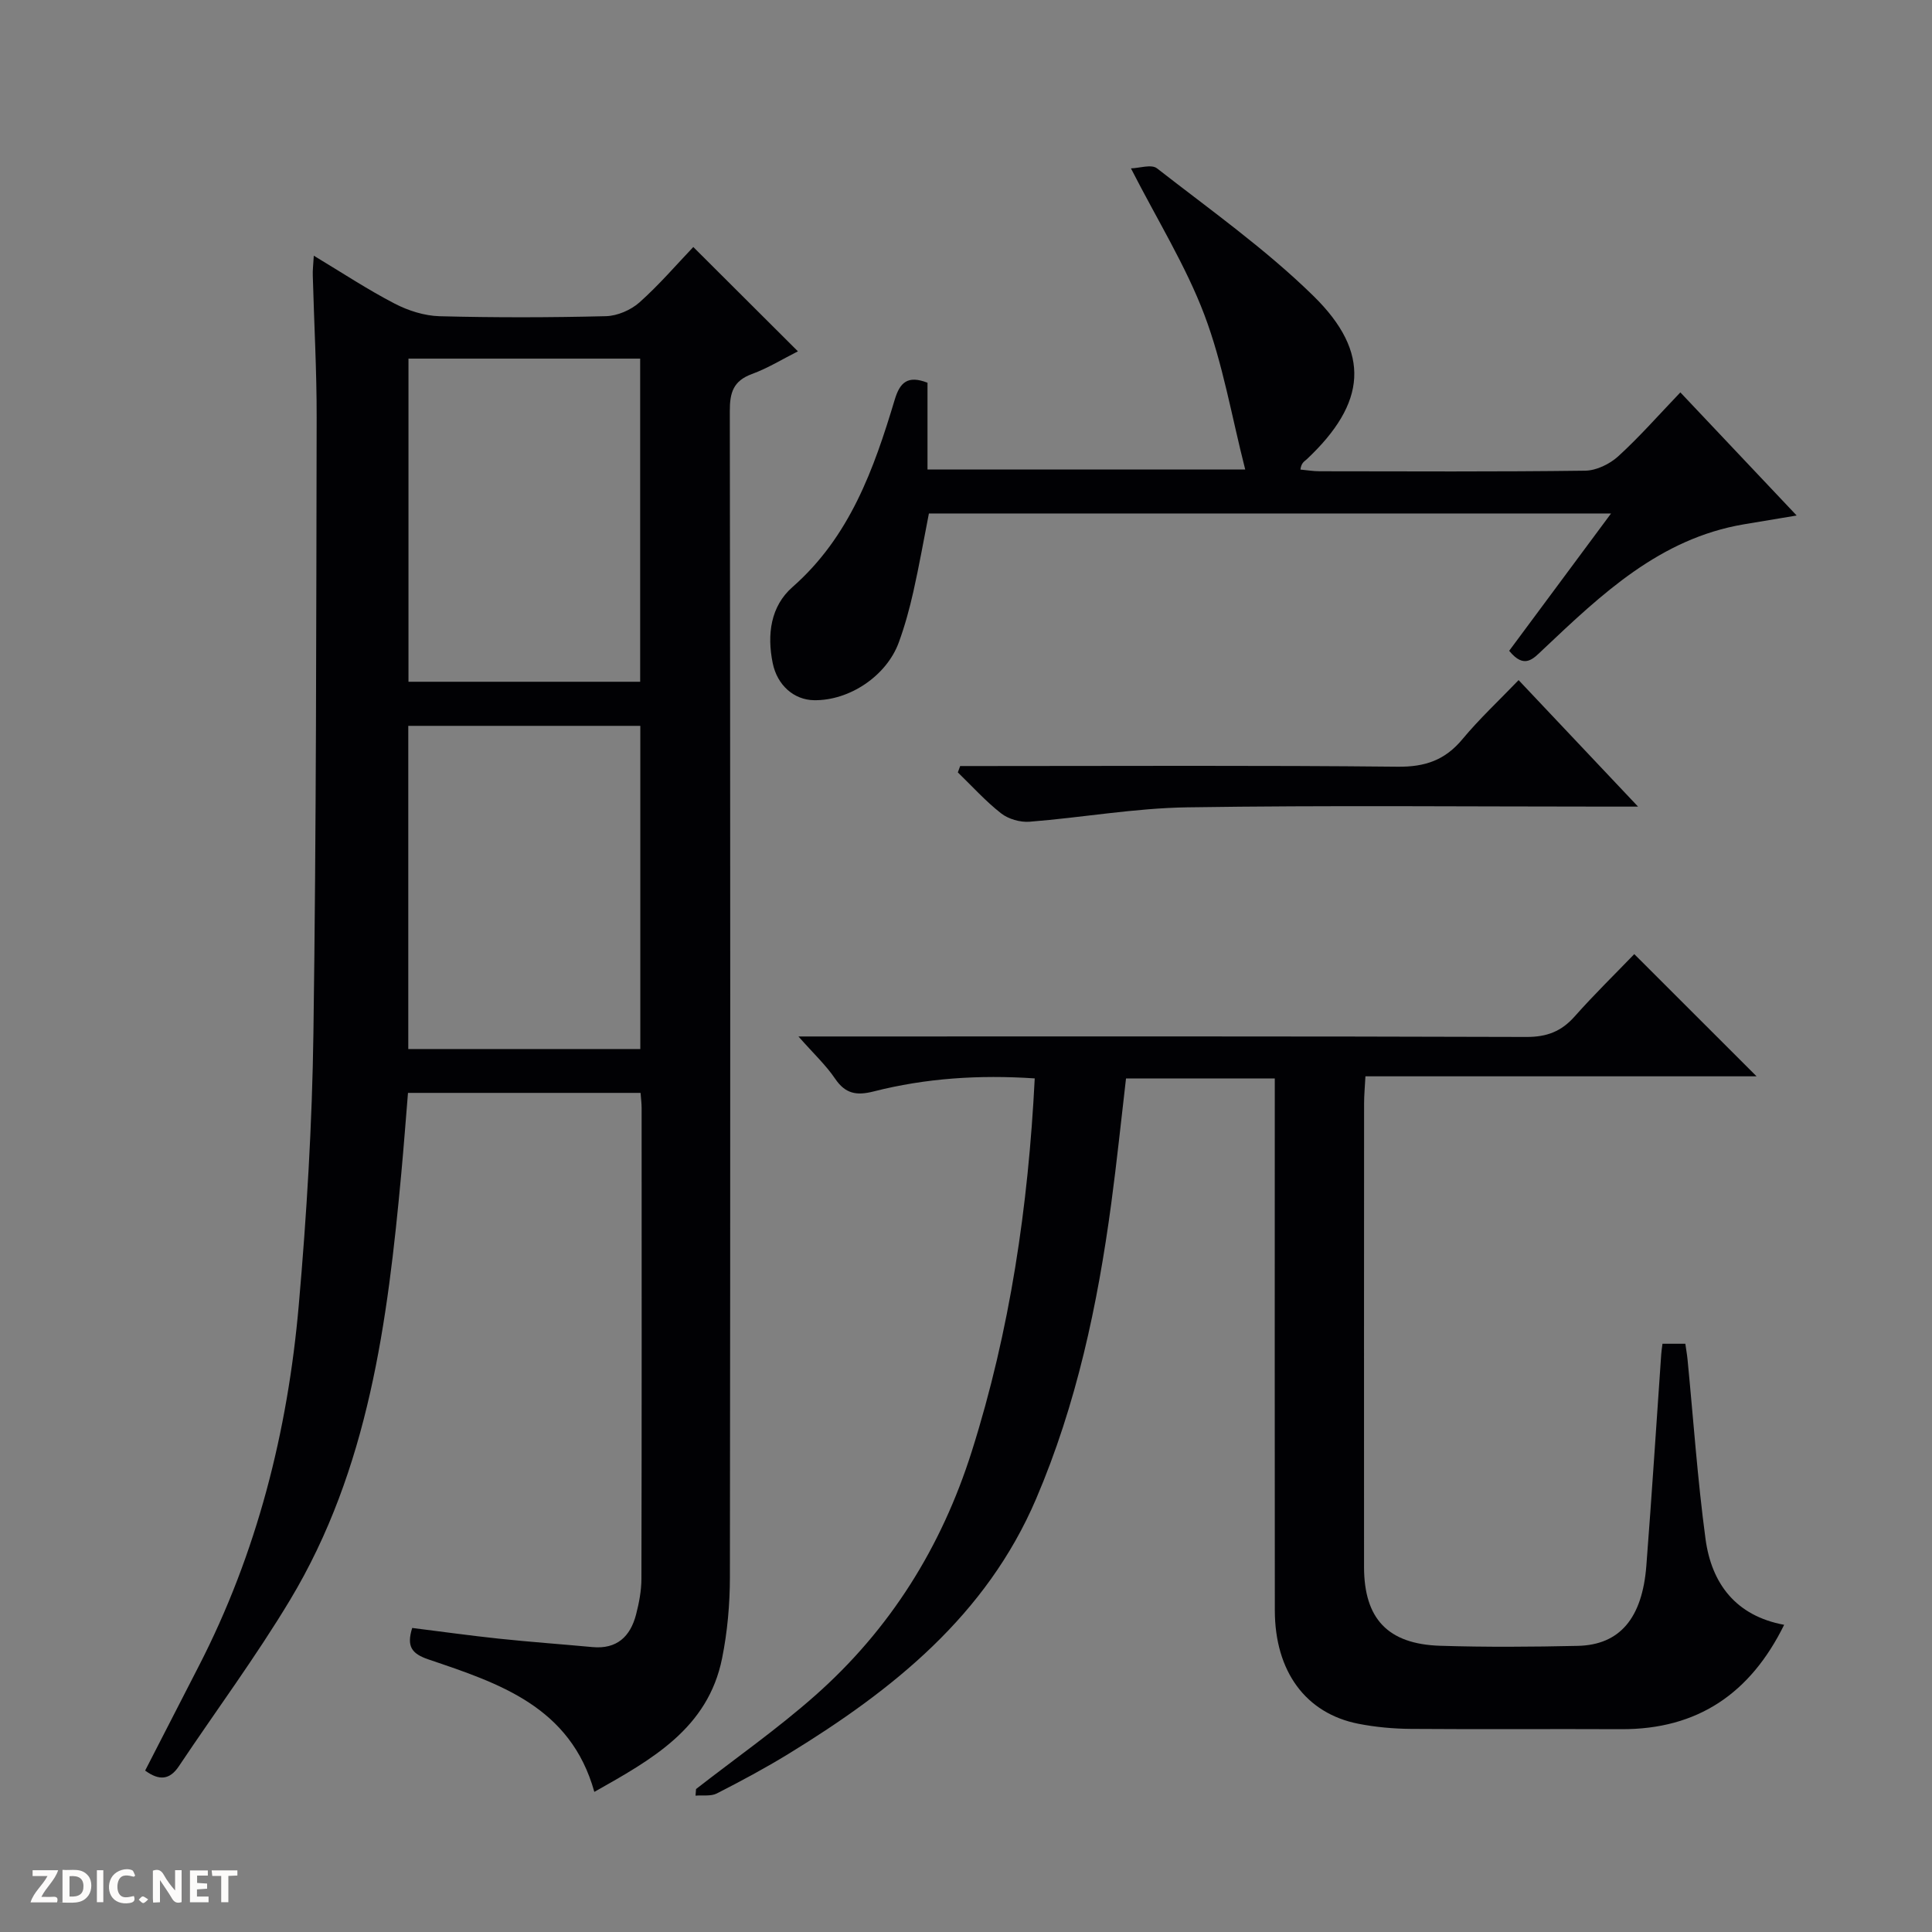
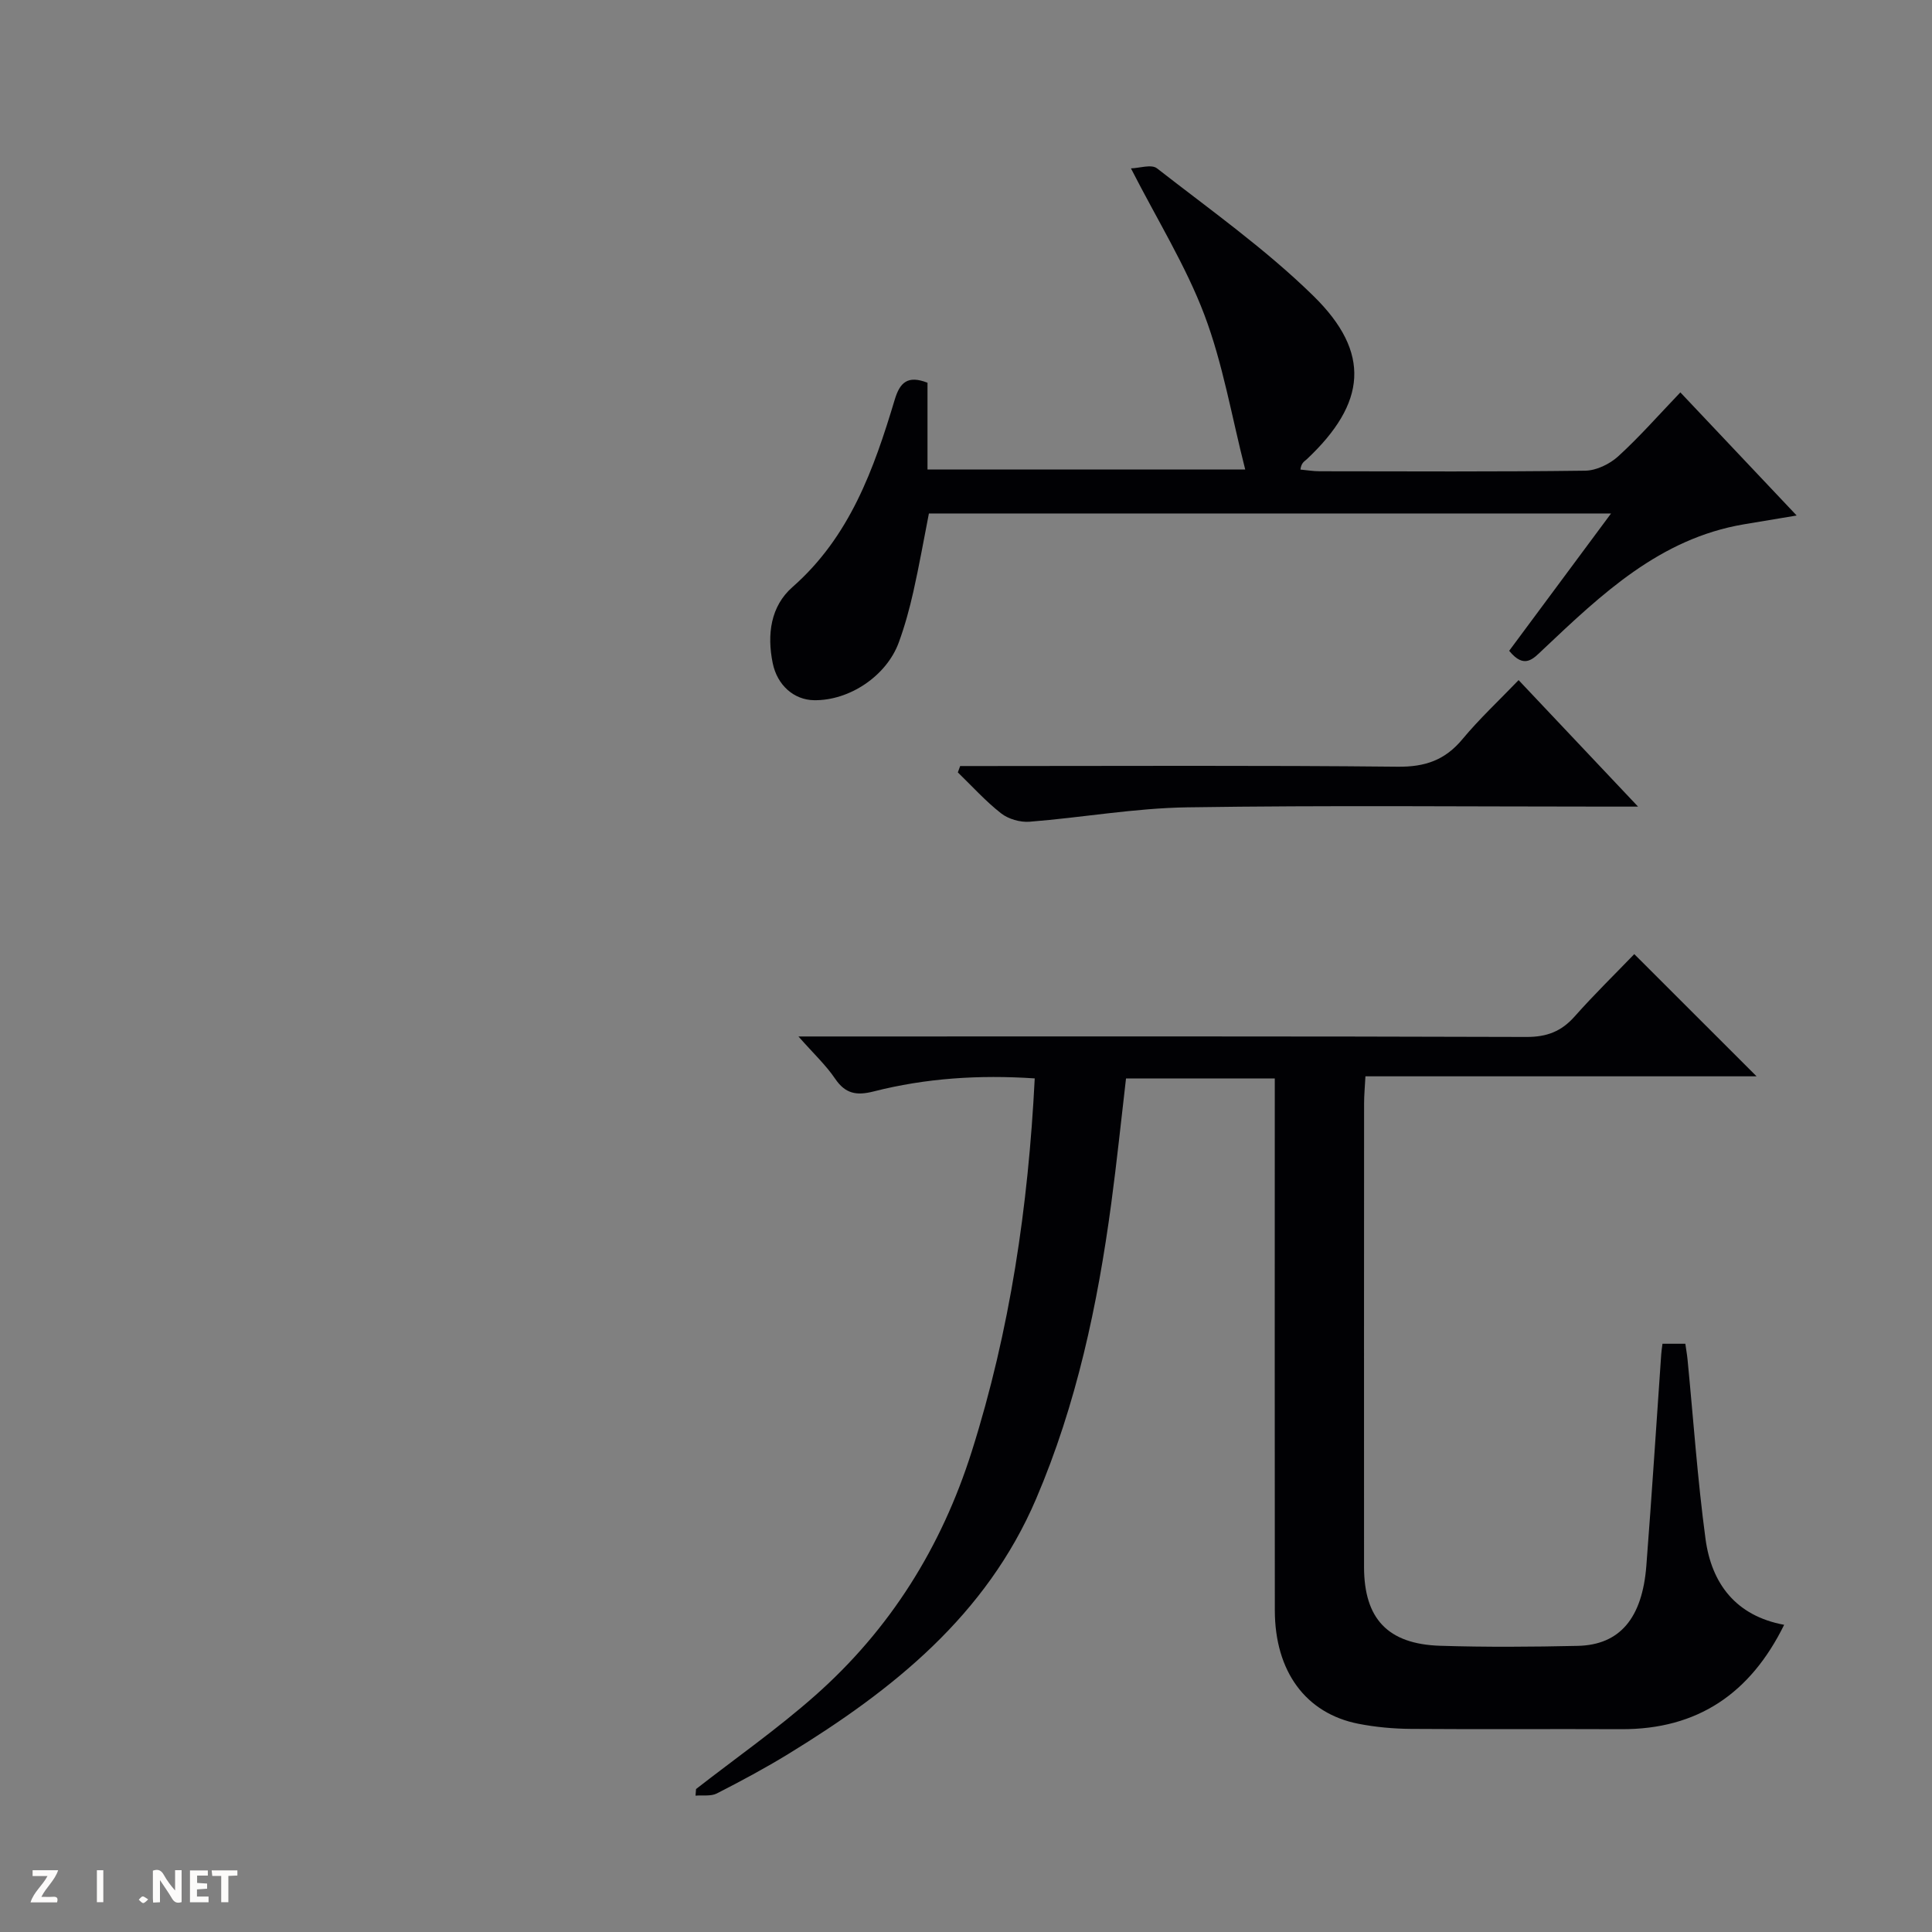
<svg xmlns="http://www.w3.org/2000/svg" enable-background="new 0 0 400 400" viewBox="0 0 400 400">
  <rect x="0" y="0" width="400" height="400" fill="#808080" stroke="none" />
  <g fill="#fcfbfa">
    <path d="m37.59 393.81c-.92.31-1.52.05-2-.78-.7-1.2-1.52-2.34-2.47-3.78v4.59c-.55.03-.95.05-1.41.07-.03-.37-.06-.64-.06-.91 0-1.91 0-3.81 0-5.7 1.13-.41 1.77-.03 2.29.91.62 1.11 1.38 2.14 2.31 3.19v-4.2h1.35v6.61z" />
-     <path d="m12.94 393.88v-6.75c1.9.19 3.93-.54 5.37 1.29.8 1.01.78 2.88.03 3.97-1.37 1.97-3.4 1.51-6.4 1.49m2.45-1.22c2.04.12 2.92-.58 2.89-2.21-.03-1.51-.98-2.19-2.89-2z" />
    <path d="m11.81 393.87h-5.49c.68-2.18 2.47-3.48 3.51-5.45h-3.08v-1.21h5.29c-.71 2.13-2.44 3.48-3.47 5.51.86 0 1.63.04 2.39-.01.79-.05 1.14.21.85 1.16" />
    <path d="m39.33 393.86v-6.61h3.7v1.07h-2.22v1.52c.68.04 1.34.09 2.07.13v1.07c-.72.05-1.38.09-2.1.14v1.48h2.4v1.19h-3.85z" />
-     <path d="m27.71 388.56c-1.15-.3-2.46-.61-3.1.64-.37.73-.41 1.93-.06 2.67.63 1.35 1.99.93 3.17.68.35.94-.01 1.32-.93 1.46-1.62.25-3.05-.27-3.76-1.48-.73-1.24-.6-3.03.31-4.17.88-1.11 2.71-1.7 4-1.16.32.13.44.74.65 1.12-.1.08-.19.16-.28.24" />
    <path d="m49.15 387.24v1.07c-.59.02-1.17.05-1.87.08v5.44h-1.48v-5.44h-1.85c-.05-.4-.08-.73-.13-1.15z" />
    <path d="m20.06 387.21h1.33v6.62h-1.33z" />
    <path d="m30.68 393.25c-.39.38-.8.79-1.05.76-.32-.05-.6-.45-.9-.7.26-.24.51-.64.8-.67.29-.04.62.3 1.15.61" />
  </g>
-   <path d="m64.97 52.94c5.93 3.57 11.17 7.03 16.72 9.91 2.81 1.46 6.16 2.53 9.29 2.62 11.49.3 23 .28 34.49-.01 2.35-.06 5.12-1.26 6.9-2.83 4.08-3.63 7.66-7.81 11.17-11.49 7.53 7.51 14.46 14.42 21.66 21.6-3.08 1.55-6.18 3.47-9.53 4.7-3.81 1.4-4.58 3.8-4.57 7.62.11 80.49.12 160.98.02 241.47-.01 5.61-.51 11.31-1.62 16.81-2.93 14.54-14.57 20.95-26.45 27.65-4.93-17.7-19.79-22.49-34.33-27.42-3.54-1.2-4.56-2.72-3.38-6.52 5.93.74 11.94 1.58 17.97 2.22 6.44.68 12.9 1.14 19.35 1.74 5.06.47 7.84-2.18 9.03-6.74.62-2.4 1.1-4.91 1.11-7.38.07-32.5.05-64.99.04-97.49 0-.96-.13-1.92-.22-3.13-16.06 0-31.83 0-48.15 0-.45 5.47-.87 11.04-1.38 16.6-2.84 30.73-6.74 61.26-23.04 88.39-7.1 11.81-15.34 22.93-23.01 34.41-1.91 2.87-4.09 3.03-6.99.91 3.67-7.14 7.35-14.32 11.04-21.5 12.12-23.52 18.48-48.72 20.77-74.9 1.64-18.7 2.77-37.49 3.03-56.26.6-42.47.58-84.94.67-127.41.02-9.81-.54-19.63-.8-29.44-.05-1.09.1-2.19.21-4.13zm19.6 21.31v66.9h47.97c0-22.52 0-44.59 0-66.9-16.04 0-31.8 0-47.97 0zm48 76.03c-16.13 0-32 0-48.04 0v66.91h48.04c0-22.49 0-44.56 0-66.91z" fill="#010104" />
  <path d="m144.11 370.4c8.24-6.42 16.84-12.44 24.65-19.35 15.53-13.73 26.15-30.69 32.44-50.57 7.92-25.05 11.69-50.68 13.03-77.21-11.53-.77-22.56-.05-33.39 2.71-3.51.89-5.82.48-7.94-2.65-1.91-2.82-4.47-5.2-7.59-8.74h6.76c47.99 0 95.98-.06 143.98.1 4.23.01 7.22-1.15 9.97-4.25 4.08-4.6 8.49-8.9 12.34-12.9 8.72 8.72 16.99 16.98 25.32 25.3-26.61 0-53.51 0-80.98 0-.11 2.12-.28 3.86-.28 5.61-.02 31.99-.02 63.99-.01 95.98.01 10.69 4.9 15.96 15.75 16.31 9.49.3 19 .23 28.49.02 8.69-.19 13.37-5.7 14.21-16.61 1.13-14.59 2.06-29.19 3.08-43.78.04-.64.15-1.27.26-2.16h4.73c.15 1.08.35 2.17.46 3.28 1.21 12.38 2.06 24.81 3.72 37.13 1.25 9.28 6.3 15.93 16.28 17.78-7 14.22-17.93 21.68-33.75 21.61-14.5-.07-29 .05-43.49-.06-3.64-.03-7.33-.36-10.9-1.06-10.91-2.14-17.3-10.84-17.31-23.49-.04-34.83-.01-69.66-.01-104.48 0-1.79 0-3.58 0-5.64-10.4 0-20.33 0-30.8 0-1 8.58-1.9 17.26-3.06 25.91-2.82 20.97-7.19 41.56-15.55 61.12-10.32 24.16-29.69 39.59-51.27 52.81-4.82 2.95-9.82 5.63-14.85 8.2-1.22.62-2.92.32-4.4.45.03-.46.07-.92.11-1.37z" fill="#010104" />
  <path d="m192.03 79.24v17.97h65.78c-2.81-10.99-4.62-21.88-8.45-32.01-3.84-10.15-9.69-19.54-15.21-30.34 1.71-.04 4.24-.91 5.39-.01 10.99 8.57 22.48 16.71 32.39 26.42 12.01 11.77 10.96 22.21-1.37 33.81-.48.45-1.14.7-1.32 2.14 1.33.12 2.66.35 3.99.35 18.32.02 36.65.12 54.97-.12 2.32-.03 5.07-1.37 6.83-2.97 4.41-4.02 8.36-8.53 12.87-13.24 8.2 8.68 15.89 16.82 24.08 25.49-4.17.69-7.54 1.25-10.9 1.82-17.44 2.94-29.51 14.5-41.64 25.95-1.99 1.88-3.83 4.12-6.98.24 6.8-9.16 13.76-18.54 21.09-28.43-47.34 0-94.04 0-141.23 0-1.04 5.28-2 10.77-3.22 16.19-.8 3.56-1.77 7.1-3.02 10.52-2.55 6.95-10.24 12.06-17.53 11.95-4.17-.06-7.63-3.09-8.57-7.68-1.2-5.9-.45-11.76 4.1-15.75 11.86-10.42 16.84-24.4 21.16-38.78 1.07-3.58 2.68-5.12 6.79-3.52z" fill="#010104" />
  <path d="m314.41 140.81c8.43 8.93 16.16 17.11 24.73 26.19-2.87 0-4.6 0-6.34 0-28.99 0-57.99-.29-86.97.15-10.9.16-21.76 2.12-32.67 2.98-1.94.15-4.38-.55-5.9-1.74-3.22-2.52-5.99-5.61-8.95-8.47.16-.44.32-.88.48-1.32h5.13c28.49 0 56.98-.16 85.47.14 5.68.06 9.8-1.37 13.4-5.71 3.52-4.23 7.56-7.99 11.62-12.22z" fill="#010104" />
</svg>